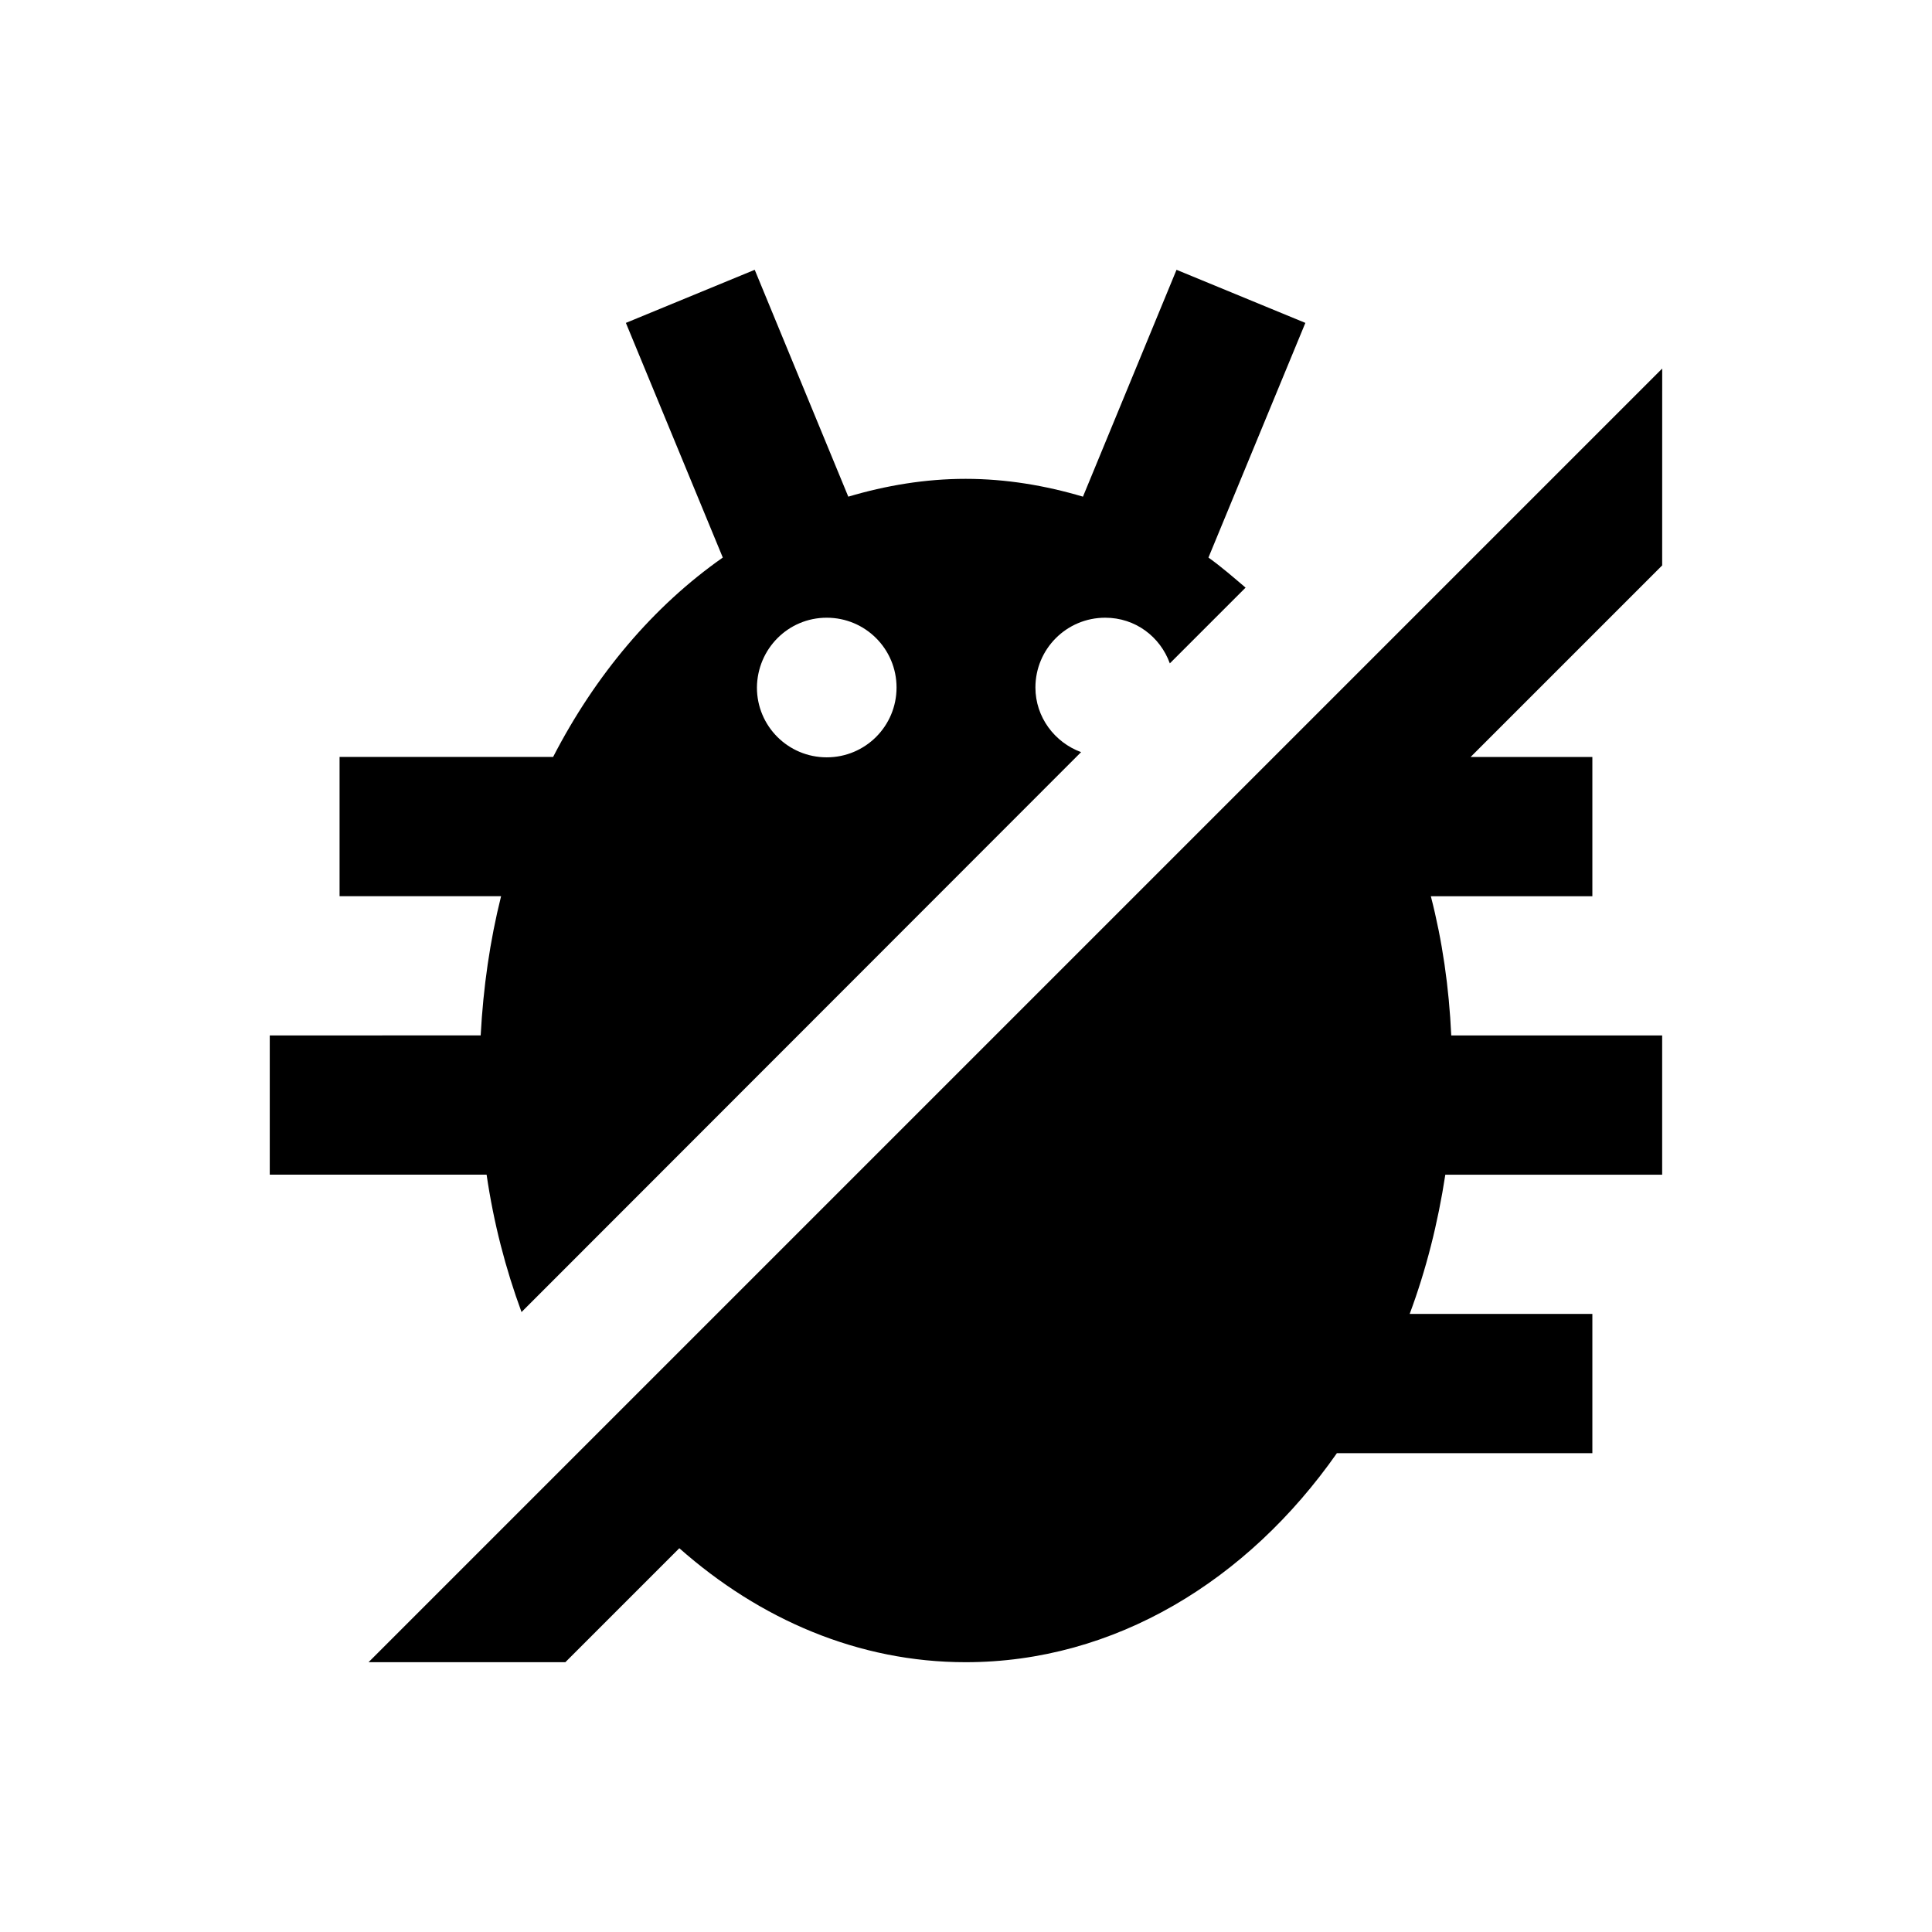
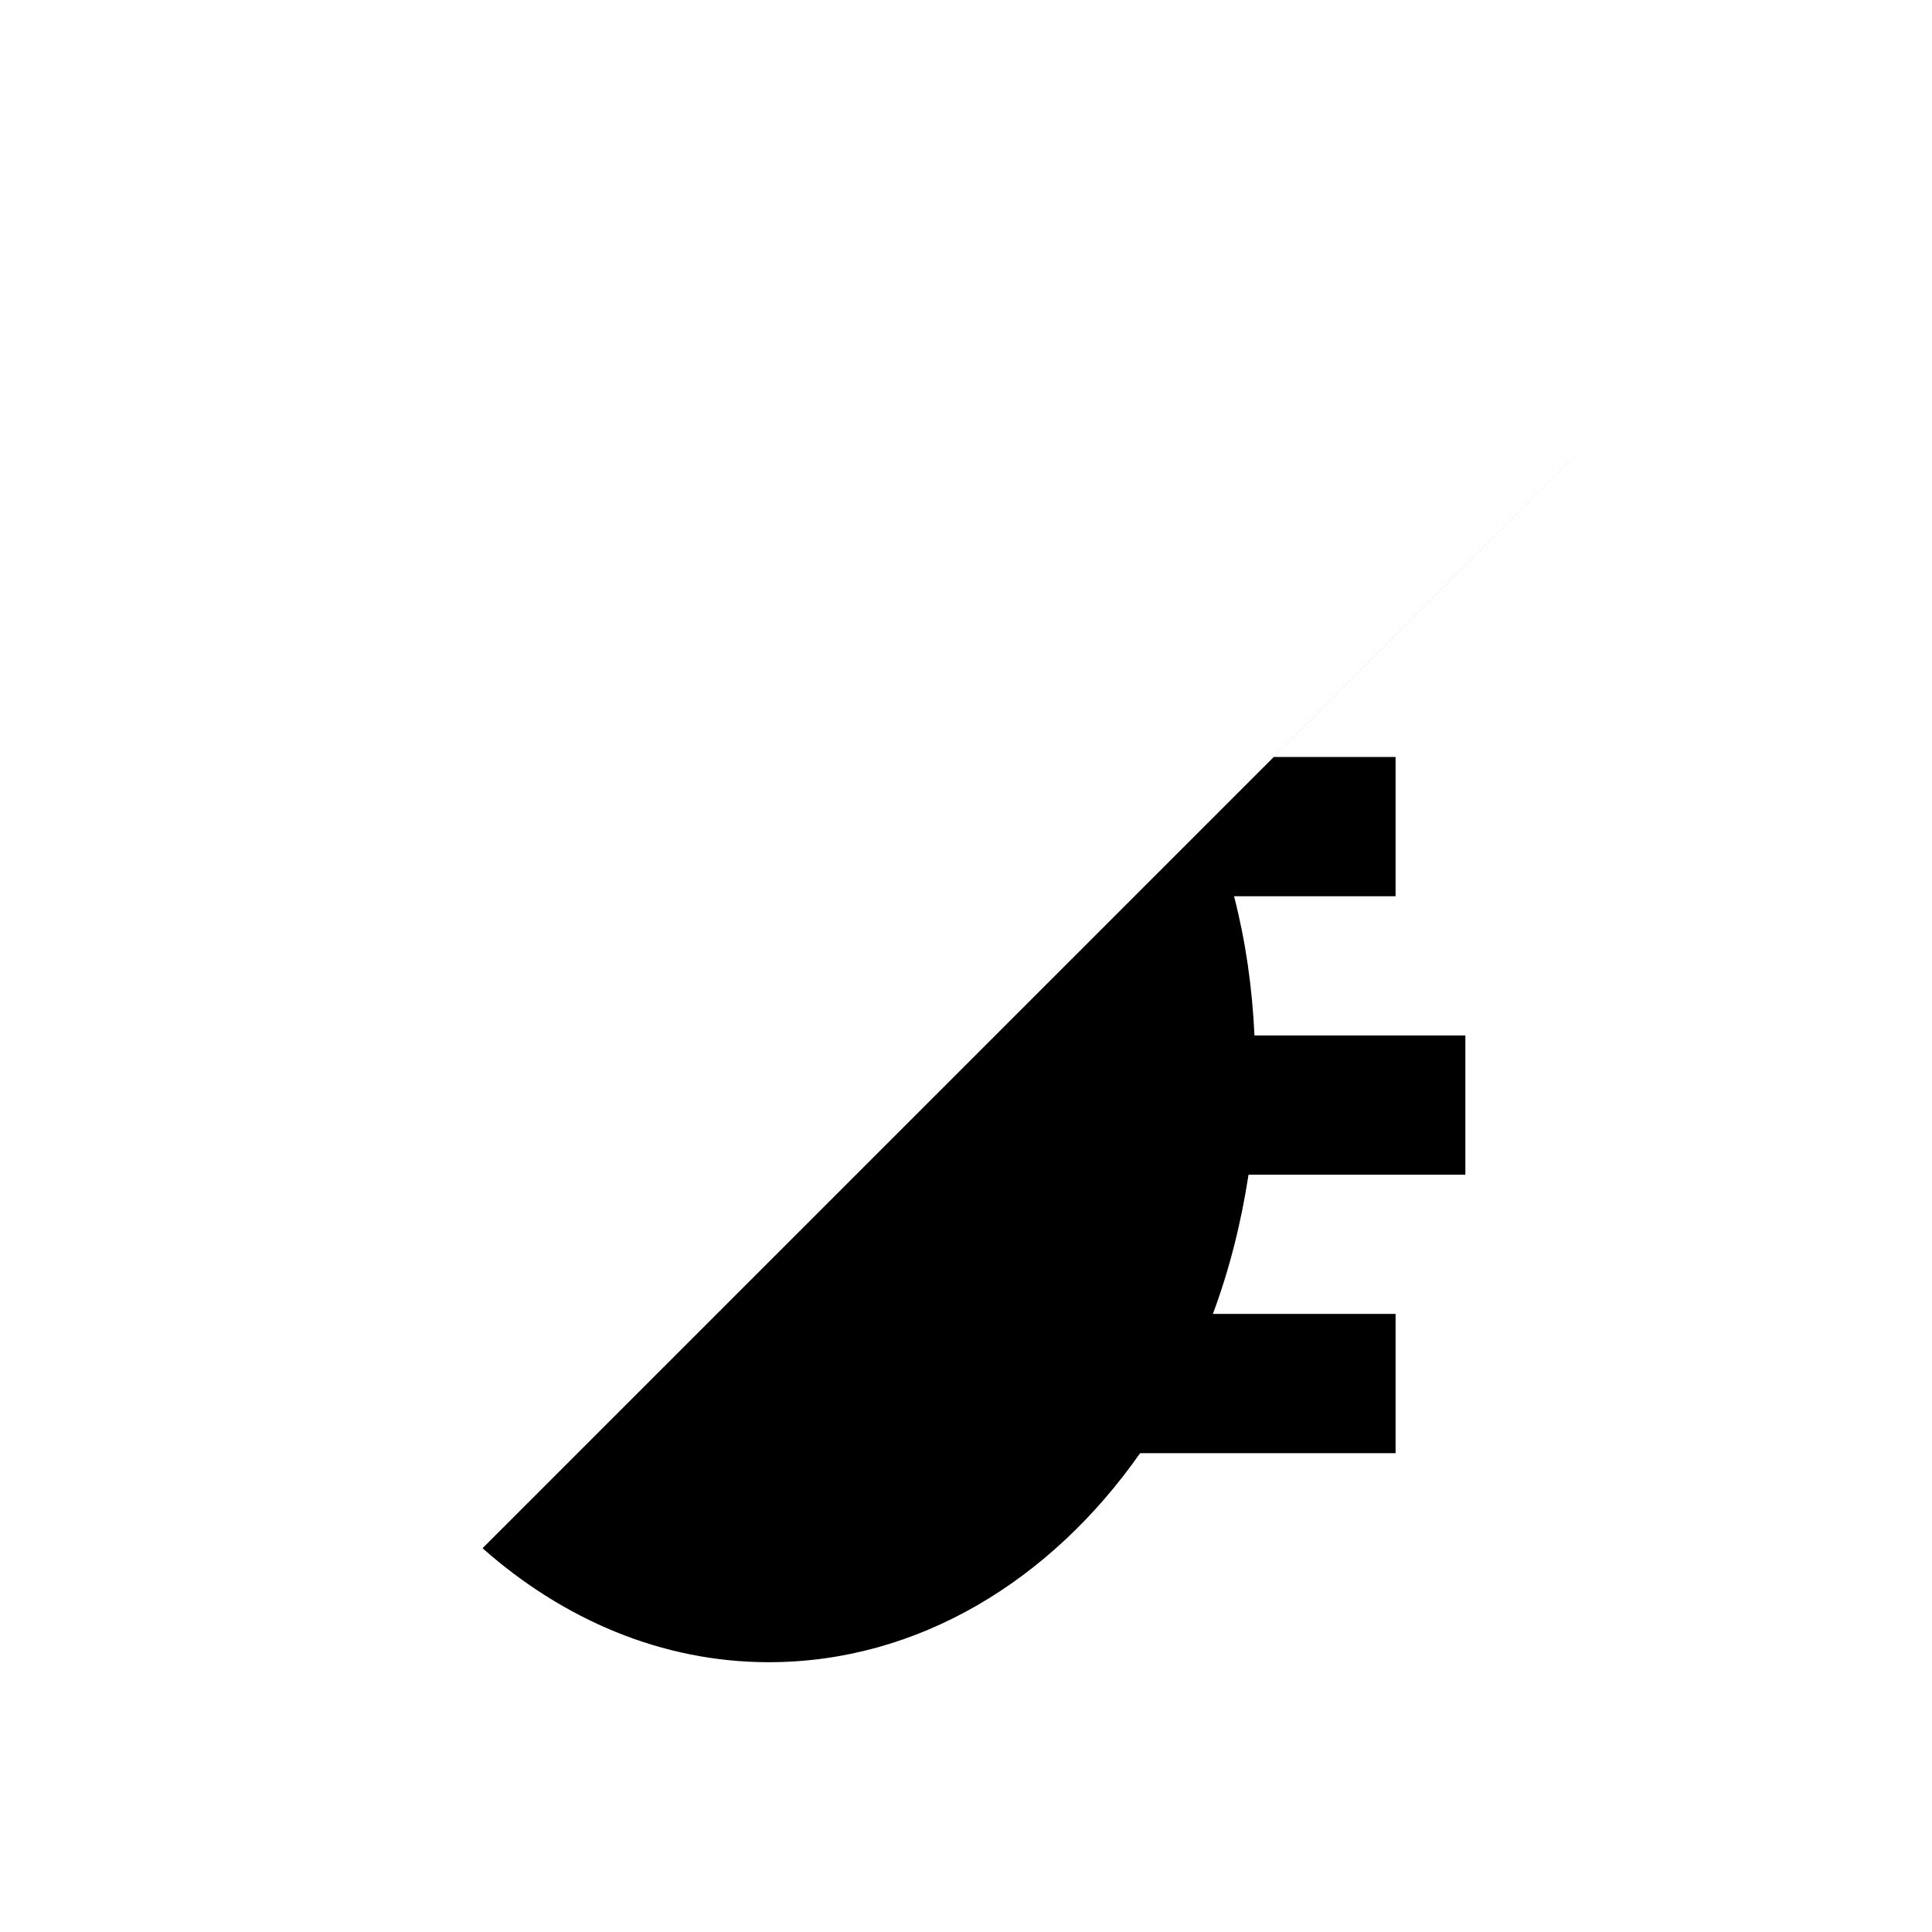
<svg xmlns="http://www.w3.org/2000/svg" fill="#000000" width="800px" height="800px" version="1.1" viewBox="144 144 512 512">
  <g>
-     <path d="m282.21 491.71 148.29-148.39c-6.988-2.559-12.102-9.25-12.102-17.121 0-10.234 8.266-18.5 18.5-18.5 7.969 0 14.562 5.019 17.121 12.102l20.074-20.074c-3.246-2.754-6.394-5.512-9.84-7.969l25.684-62.188-34.145-14.07-24.797 60.121c-9.938-2.953-20.367-4.723-31.094-4.723s-21.156 1.77-31.094 4.723l-24.797-60.121-34.145 14.07 25.684 62.188c-18.402 12.891-33.75 31.094-44.969 52.84h-56.59v36.898h42.805c-2.953 11.809-4.723 24.109-5.41 36.898l-55.895 0.004v36.898h57.465c1.871 12.793 5.019 24.898 9.254 36.41zm80.883-184.01c10.234 0 18.5 8.266 18.5 18.5s-8.266 18.5-18.5 18.5-18.5-8.266-18.5-18.5c0.102-10.234 8.266-18.5 18.5-18.5z" />
-     <path d="m584.5 241.67-342.83 342.83h52.152l30.207-30.207c21.352 18.895 47.527 30.207 75.867 30.207 39.457 0 74.688-21.551 98.398-55.398h67.699v-36.898h-48.414c4.328-11.609 7.477-24.008 9.445-36.898h57.465v-36.898h-55.891c-0.59-12.793-2.363-25.094-5.41-36.898h42.805v-36.898h-32.273l50.773-50.773z" />
+     <path d="m584.5 241.67-342.83 342.83l30.207-30.207c21.352 18.895 47.527 30.207 75.867 30.207 39.457 0 74.688-21.551 98.398-55.398h67.699v-36.898h-48.414c4.328-11.609 7.477-24.008 9.445-36.898h57.465v-36.898h-55.891c-0.59-12.793-2.363-25.094-5.41-36.898h42.805v-36.898h-32.273l50.773-50.773z" />
  </g>
</svg>